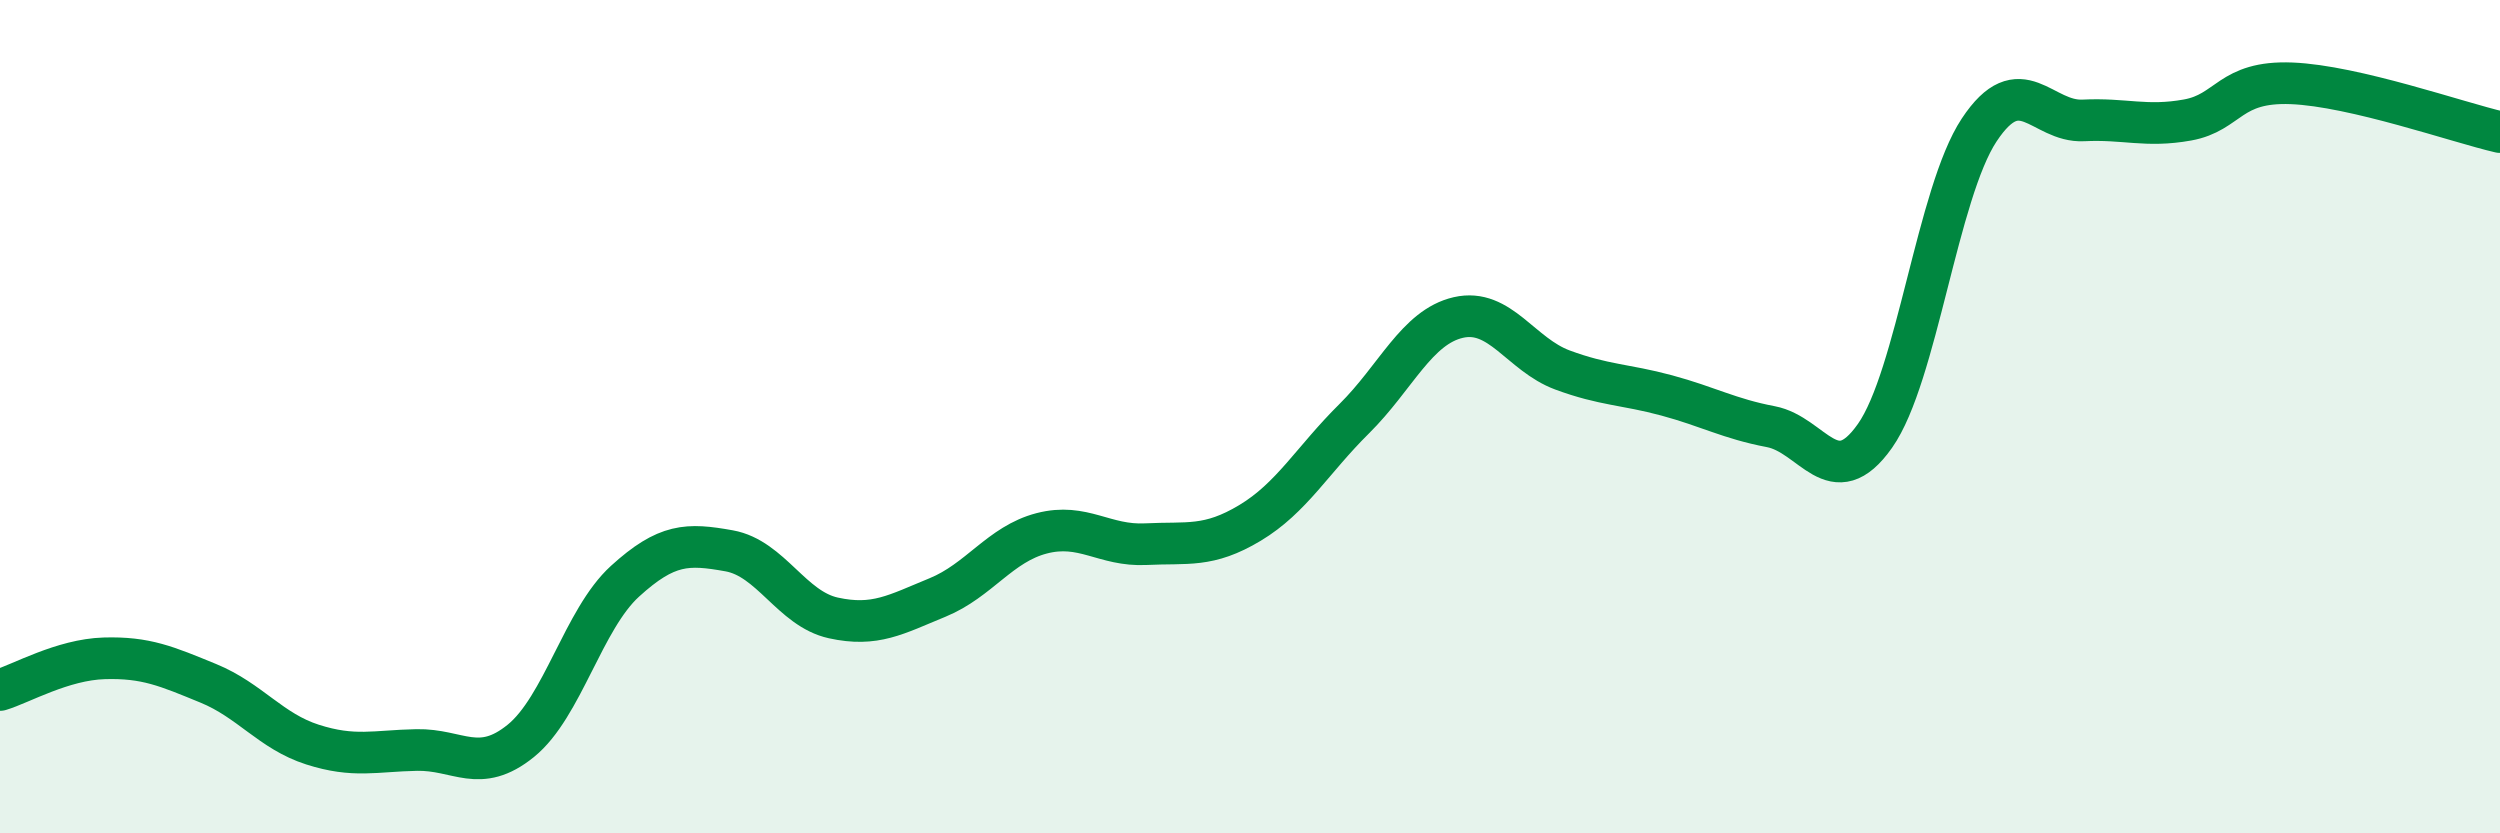
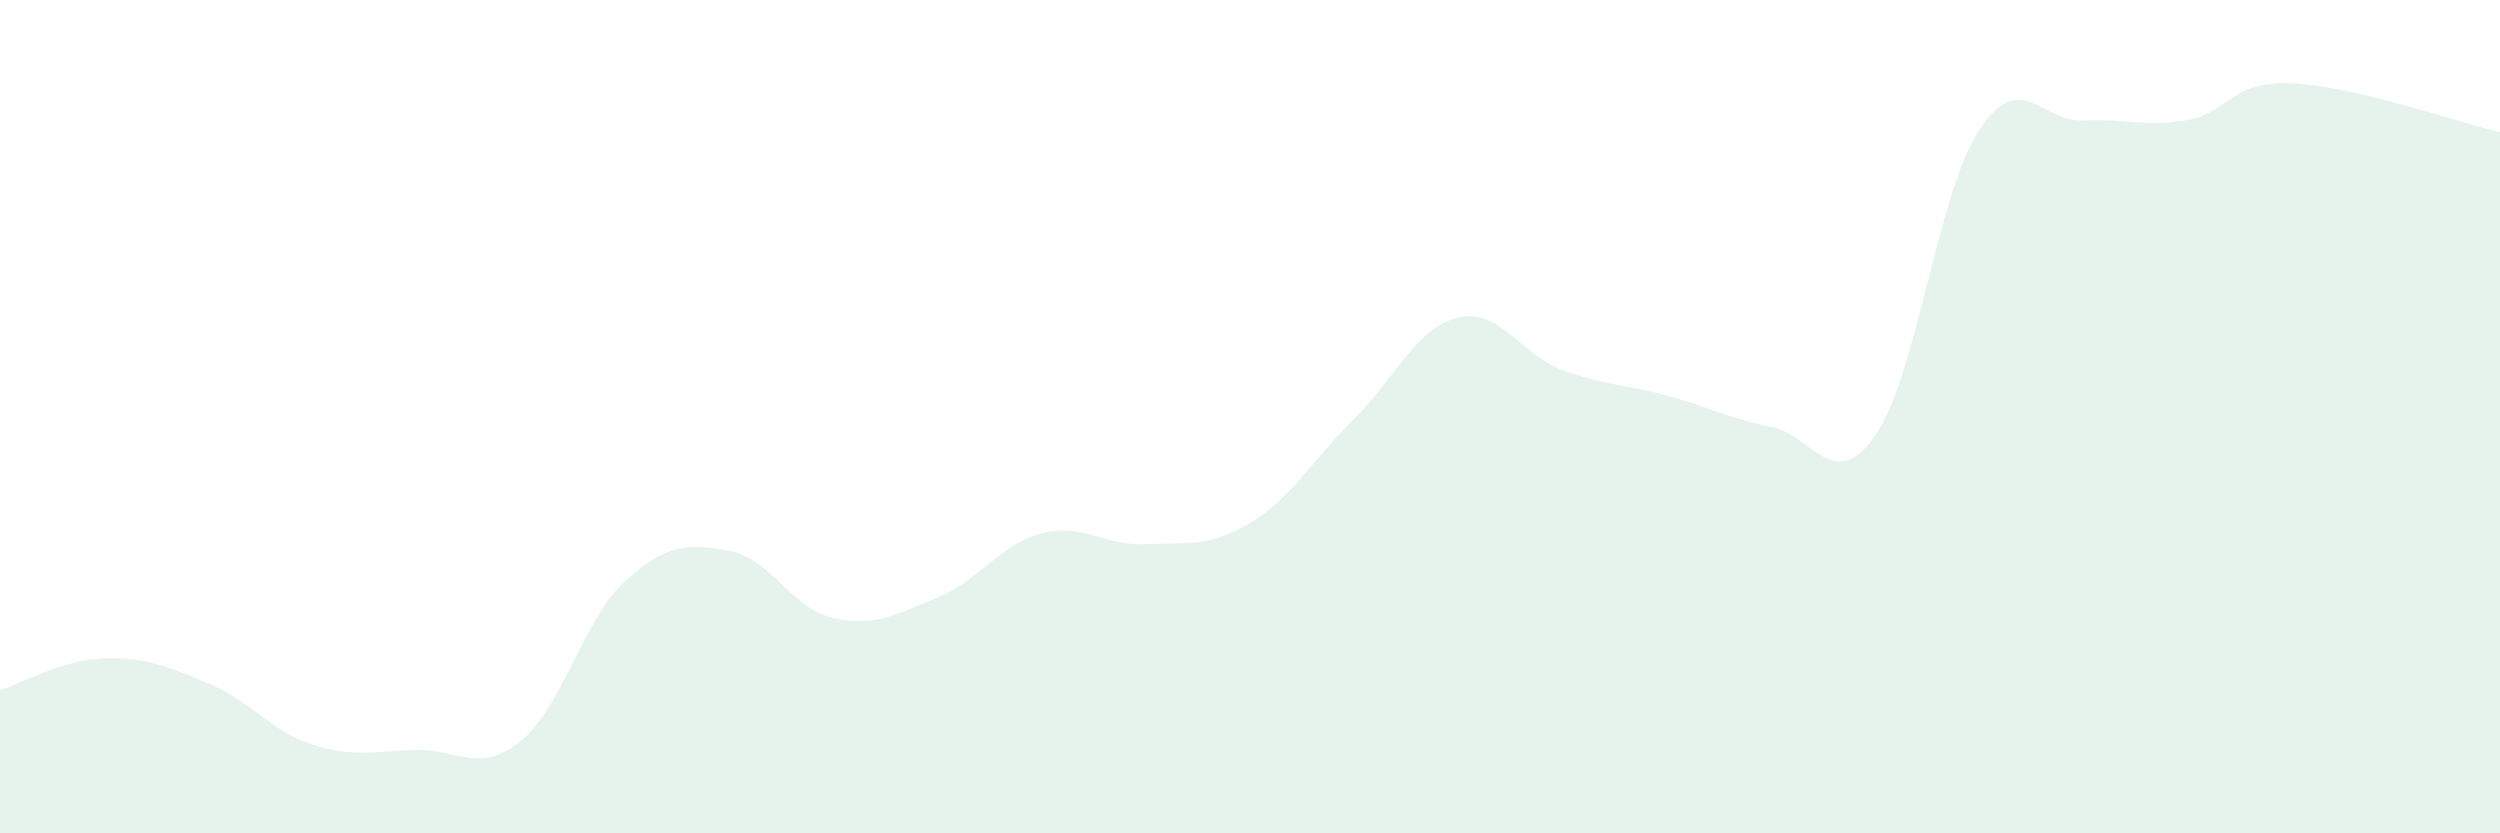
<svg xmlns="http://www.w3.org/2000/svg" width="60" height="20" viewBox="0 0 60 20">
  <path d="M 0,16.56 C 0.5,16.41 1.5,15.83 2.5,15.8 C 3.5,15.77 4,15.99 5,16.4 C 6,16.81 6.5,17.55 7.5,17.87 C 8.5,18.19 9,18.02 10,18 C 11,17.98 11.5,18.59 12.5,17.78 C 13.5,16.97 14,14.86 15,13.95 C 16,13.04 16.5,13.04 17.5,13.22 C 18.5,13.4 19,14.61 20,14.83 C 21,15.05 21.5,14.75 22.5,14.34 C 23.5,13.93 24,13.06 25,12.8 C 26,12.54 26.5,13.11 27.5,13.06 C 28.5,13.01 29,13.15 30,12.55 C 31,11.95 31.5,11.04 32.5,10.05 C 33.5,9.06 34,7.85 35,7.62 C 36,7.39 36.5,8.51 37.5,8.88 C 38.5,9.25 39,9.22 40,9.49 C 41,9.76 41.5,10.05 42.5,10.24 C 43.5,10.43 44,11.88 45,10.46 C 46,9.04 46.5,4.63 47.5,3.12 C 48.5,1.61 49,2.94 50,2.89 C 51,2.84 51.5,3.06 52.5,2.88 C 53.5,2.7 53.5,1.94 55,2 C 56.5,2.06 59,2.94 60,3.17L60 20L0 20Z" fill="#008740" opacity="0.1" stroke-linecap="round" stroke-linejoin="round" />
-   <path d="M 0,16.56 C 0.5,16.41 1.5,15.83 2.5,15.8 C 3.5,15.77 4,15.99 5,16.4 C 6,16.81 6.5,17.55 7.5,17.87 C 8.5,18.19 9,18.02 10,18 C 11,17.98 11.5,18.59 12.5,17.78 C 13.5,16.97 14,14.86 15,13.95 C 16,13.04 16.5,13.04 17.5,13.22 C 18.5,13.4 19,14.61 20,14.83 C 21,15.05 21.5,14.75 22.5,14.34 C 23.5,13.93 24,13.06 25,12.8 C 26,12.54 26.5,13.11 27.5,13.06 C 28.5,13.01 29,13.15 30,12.55 C 31,11.95 31.5,11.04 32.5,10.05 C 33.5,9.06 34,7.85 35,7.62 C 36,7.39 36.5,8.51 37.5,8.88 C 38.5,9.25 39,9.22 40,9.49 C 41,9.76 41.5,10.05 42.5,10.24 C 43.5,10.43 44,11.88 45,10.46 C 46,9.04 46.5,4.63 47.5,3.12 C 48.5,1.61 49,2.94 50,2.89 C 51,2.84 51.5,3.06 52.5,2.88 C 53.5,2.7 53.5,1.94 55,2 C 56.5,2.06 59,2.94 60,3.17" stroke="#008740" stroke-width="1" fill="none" stroke-linecap="round" stroke-linejoin="round" />
</svg>